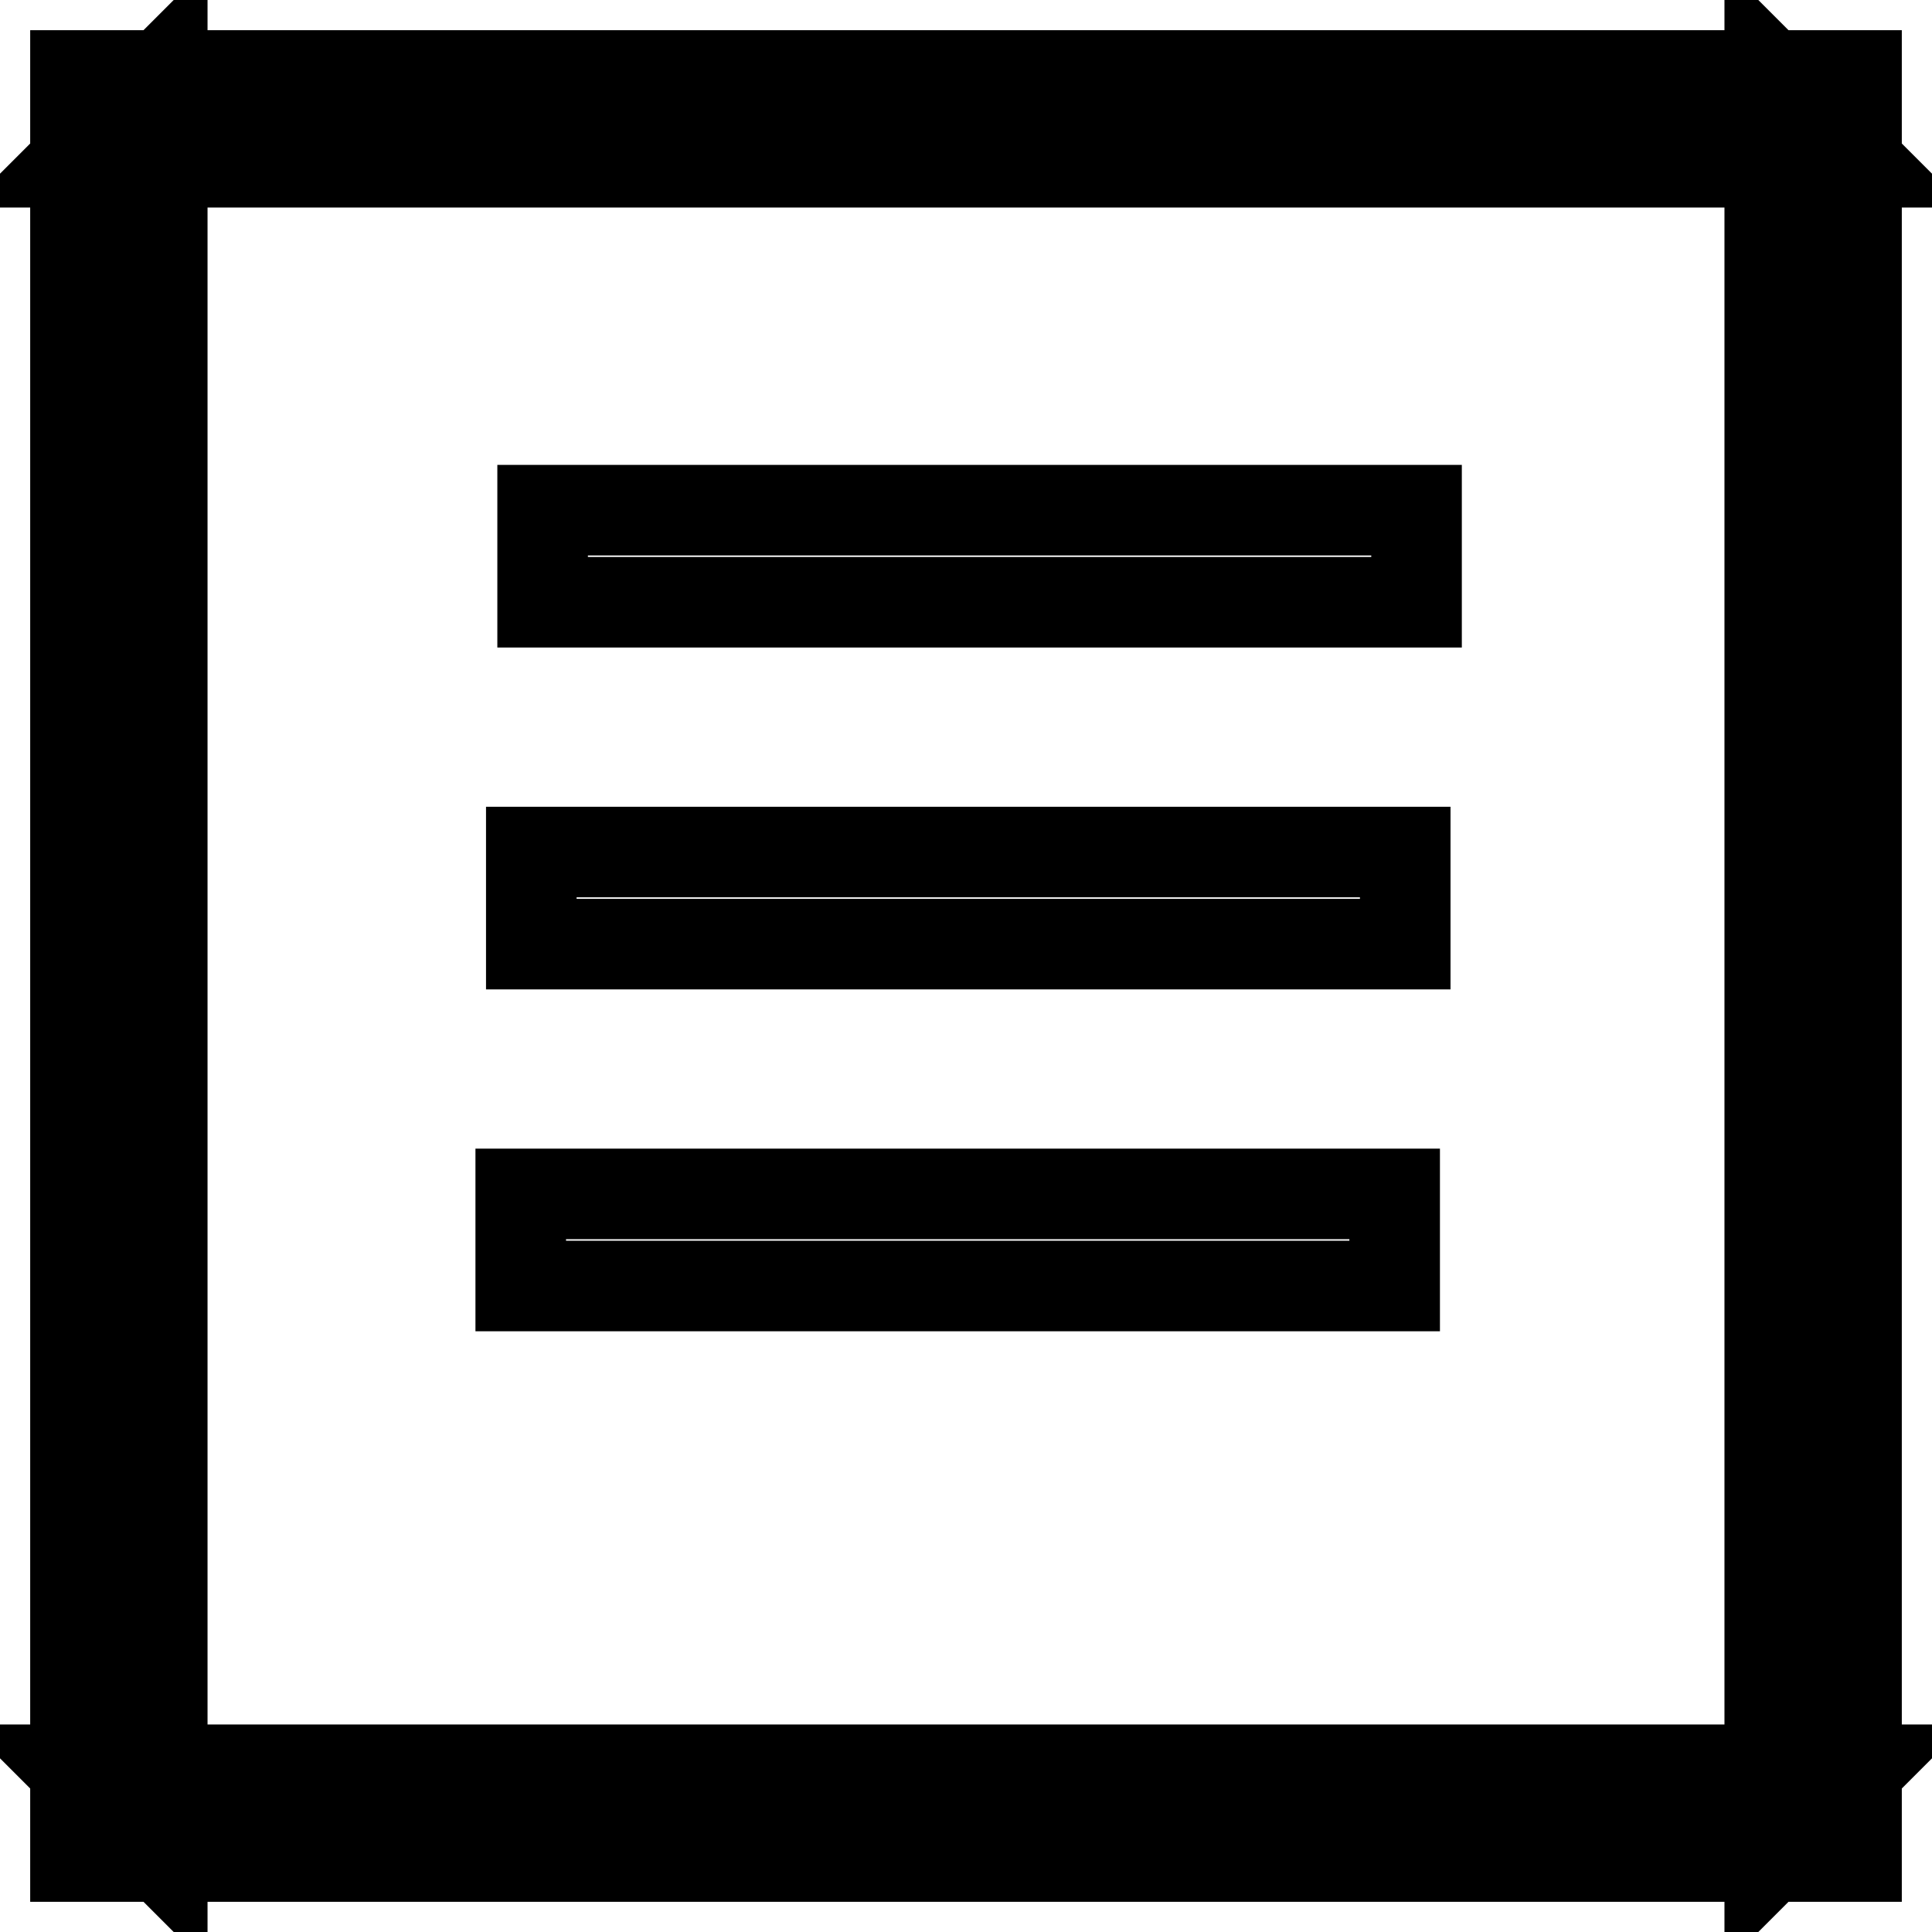
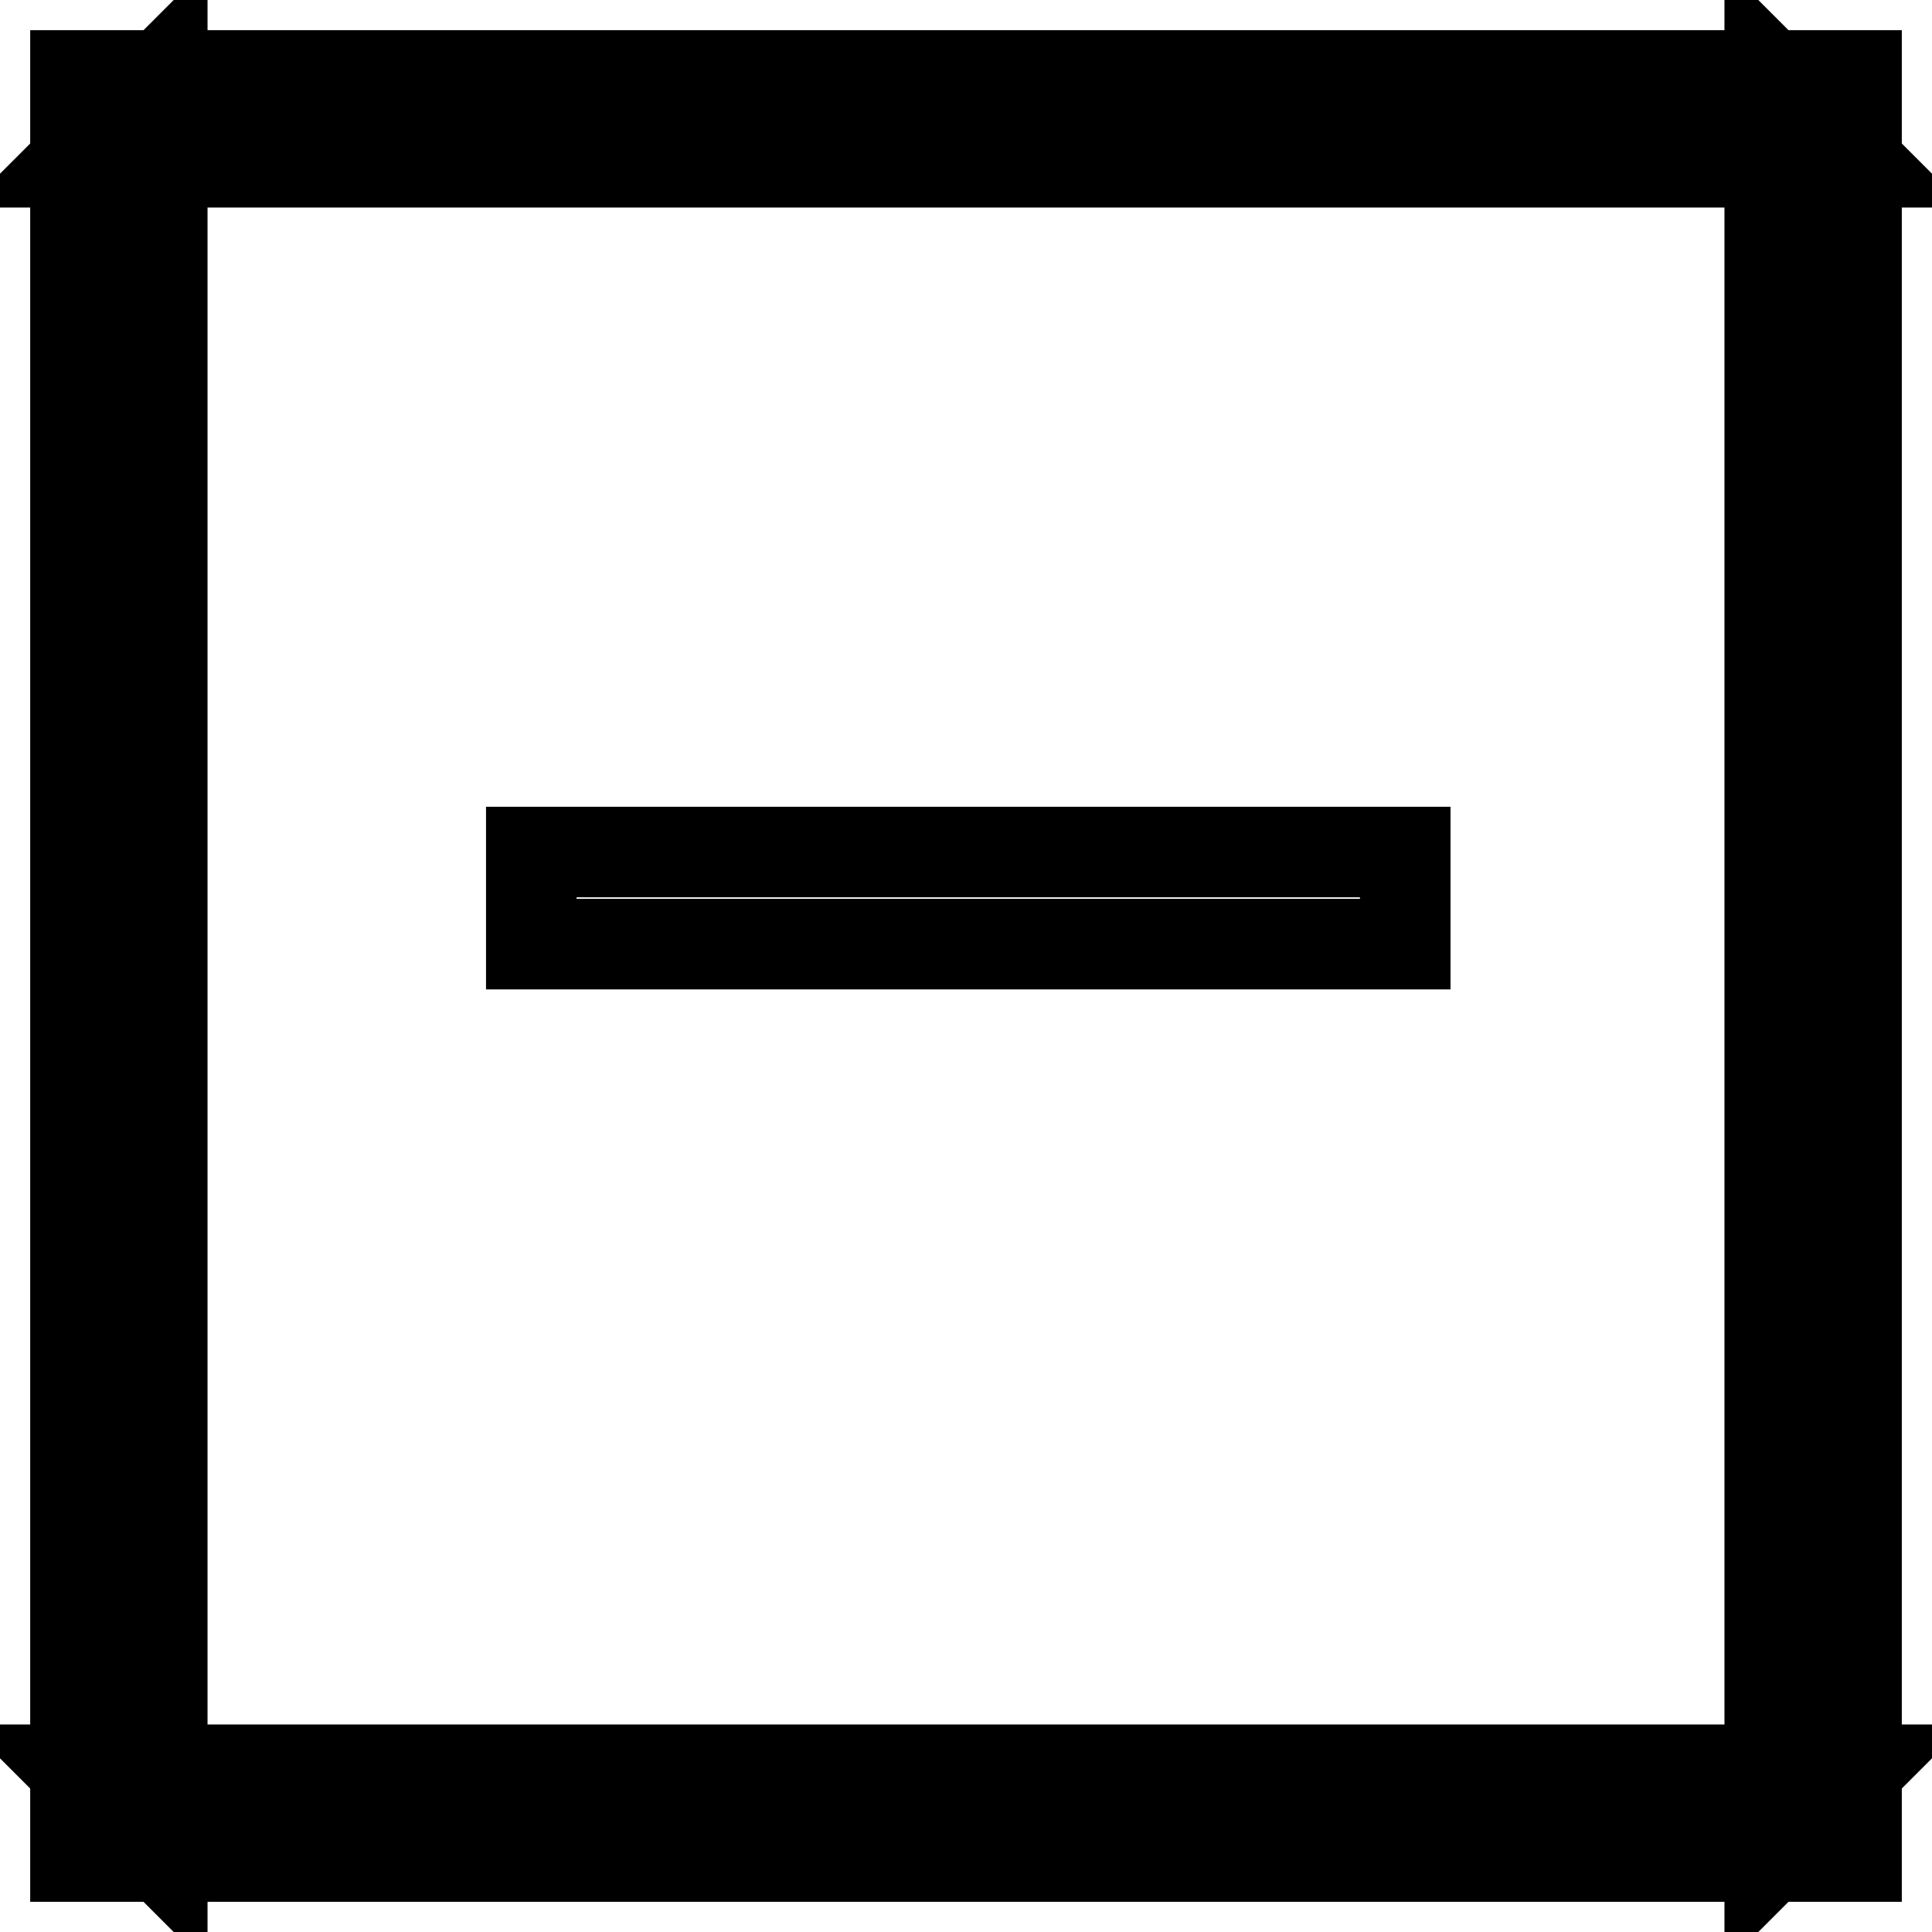
<svg xmlns="http://www.w3.org/2000/svg" version="1.1" x="0px" y="0px" viewBox="0 0 256 256" enable-background="new 0 0 256 256" xml:space="preserve">
  <g>
    <g>
      <path stroke-width="12" fill-opacity="0" stroke="#000000" d="M10,21.5L21.5,10v236L10,234.5h236L234.5,246V10L246,21.5H10z M246,10v236H10V10H246z" />
-       <path stroke-width="12" fill-opacity="0" stroke="#000000" d="M71.9,67.6h115.8v12.2H71.9V67.6z" />
      <path stroke-width="12" fill-opacity="0" stroke="#000000" d="M70.4,112.9h115.8v12.2H70.4V112.9z" />
-       <path stroke-width="12" fill-opacity="0" stroke="#000000" d="M69,158.2h115.8v12.2H69V158.2z" />
    </g>
  </g>
</svg>